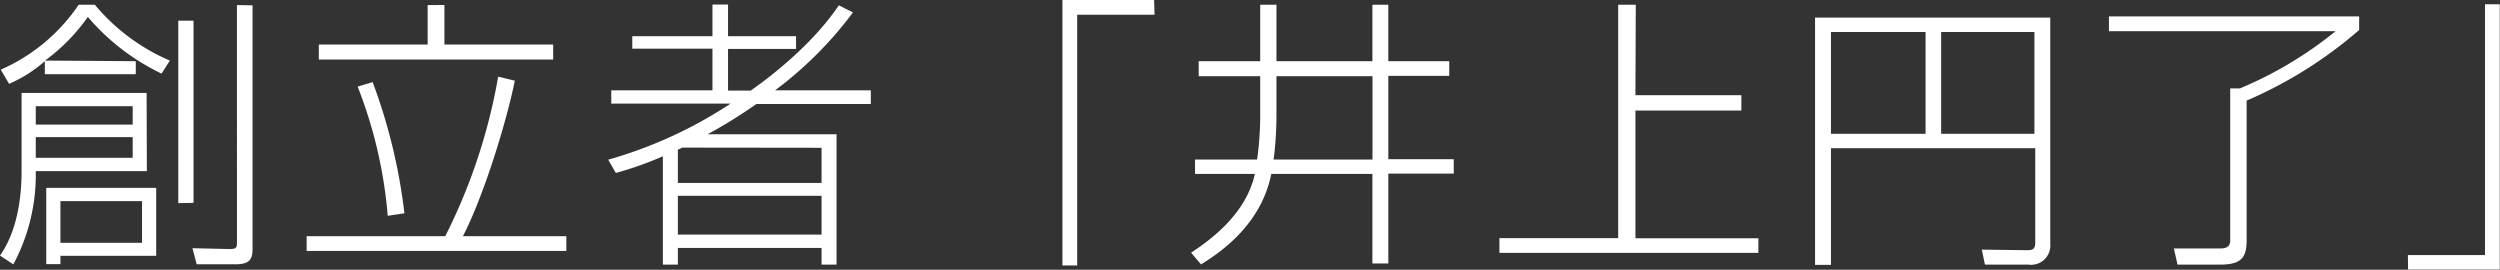
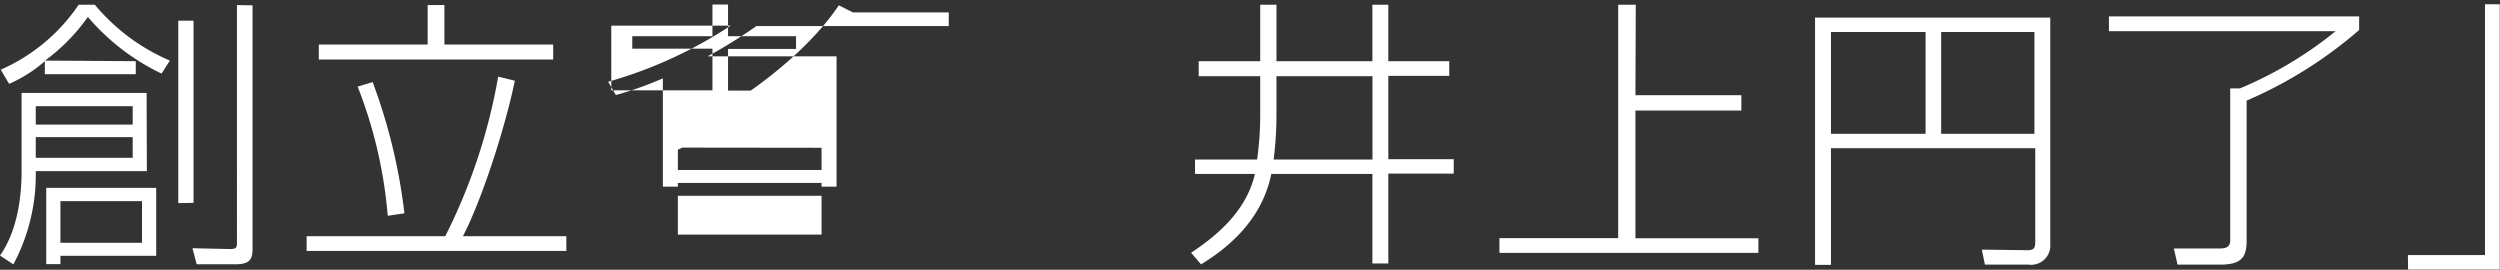
<svg xmlns="http://www.w3.org/2000/svg" viewBox="0 0 299.95 32.36">
  <rect x="0" y="0" width="299.95" height="32.36" fill="#333333" stroke="none" />
  <defs>
    <style>.a{isolation:isolate;}.b{fill:#fff;}</style>
  </defs>
  <title>hdg_founder</title>
  <g class="a">
    <path class="b" d="M550.47,389.19H537.14a22.76,22.76,0,0,1-2.69,11.19l-1.6-1.06c2.59-3.67,2.59-8.87,2.59-10.33v-9.18h15ZM549.14,376v1.56H538.23V376a16.4,16.4,0,0,1-4.29,2.72l-1-1.7a21.91,21.91,0,0,0,9.35-7.79h1.94a24,24,0,0,0,9,6.7l-1,1.56a26.8,26.8,0,0,1-8.84-6.8,22.56,22.56,0,0,1-5.14,5.24Zm-.37,5.4H537.14v2.21h11.63Zm0,3.71H537.14v2.48h11.63Zm2.82,14.24H540.1v1h-1.7V391.2h13.19Zm-1.7-6.56H540.1v5h9.79Zm4.35.24V371.14h1.83V393Zm8.91-23.73v29.2c0,1.36-.41,1.87-2.11,1.87h-4.59l-.51-1.93,4.49.1c.85,0,.85-.24.85-.89V369.27Z" transform="translate(-532.85 -368.66)" />
    <path class="b" d="M586.27,397a68.29,68.29,0,0,0,6.35-19.14l2,.48c-1.06,5.2-3.81,14-6.23,18.66h12.41v1.77H569.64V397Zm-.1-27.74V374h13.05v1.8H571.1V374h13.06v-4.73Zm-6.8,25.29a54.58,54.58,0,0,0-3.61-15.5l1.8-.54a67,67,0,0,1,3.81,15.74Z" transform="translate(-532.85 -368.66)" />
-     <path class="b" d="M635.19,370.15a45.68,45.68,0,0,1-9.35,9.35h11.49v1.64H623.6a60.59,60.59,0,0,1-5.85,3.63h15.47v15.64h-1.8v-2H614.18v2h-1.8v-13a40.66,40.66,0,0,1-5.64,2l-.92-1.59a52.77,52.77,0,0,0,14.69-6.73H606.19V379.5h12.14v-5h-9.62V373h9.62V369.2h1.87V373h8.16v1.53H620.2v5h2.72c3-2.1,7.65-5.88,10.57-10.23Zm-20.5,16.22a2.63,2.63,0,0,1-.51.24v4h17.24v-4.22Zm16.73,5.78H614.18v4.66h17.24Z" transform="translate(-532.85 -368.66)" />
-     <path class="b" d="M671.37,370.43h-9.28v30.08h-1.77V368.66h11Z" transform="translate(-532.85 -368.66)" />
+     <path class="b" d="M635.19,370.15h11.49v1.64H623.6a60.59,60.59,0,0,1-5.85,3.63h15.47v15.64h-1.8v-2H614.18v2h-1.8v-13a40.66,40.66,0,0,1-5.64,2l-.92-1.59a52.77,52.77,0,0,0,14.69-6.73H606.19V379.5h12.14v-5h-9.62V373h9.62V369.2h1.87V373h8.16v1.53H620.2v5h2.72c3-2.1,7.65-5.88,10.57-10.23Zm-20.5,16.22a2.63,2.63,0,0,1-.51.24v4h17.24v-4.22Zm16.73,5.78H614.18v4.66h17.24Z" transform="translate(-532.85 -368.66)" />
    <path class="b" d="M697.51,376v-6.77h1.91V376h7.31v1.76h-7.31v10h7.85v1.73h-7.85v10.78h-1.91V389.53H685.38c-1.19,5.88-5.71,9.18-8.43,10.85l-1.19-1.4c2.34-1.56,6.56-4.59,7.65-9.45h-7.18V387.8h7.45a38.92,38.92,0,0,0,.37-5.3v-4.7h-7.38V376h7.38v-6.77H686V376ZM686,377.8v4.73a42.55,42.55,0,0,1-.34,5.27h11.86v-10Z" transform="translate(-532.85 -368.66)" />
    <path class="b" d="M729.07,380.08h12.71v1.84H729.07v15.33h14.75V399H712.75v-1.77H727v-28h2.11Z" transform="translate(-532.85 -368.66)" />
    <path class="b" d="M778.84,397.9a2.31,2.31,0,0,1-2.62,2.51H771l-.37-1.8,5.41.07c.81,0,1-.21,1-1V386.44H752.53v14h-1.91V370.77h28.22Zm-26.31-25.4v12.21h11.35V372.5Zm13.22,0v12.21h11.19V372.5Z" transform="translate(-532.85 -368.66)" />
    <path class="b" d="M815.9,370.63v1.63a51.68,51.68,0,0,1-13.5,8.47v16.86c0,2.24-.95,2.82-3.29,2.82h-5l-.44-1.94,5.51,0c.54,0,1.25-.07,1.25-.95V379.27h1.16a46.8,46.8,0,0,0,11.49-6.87h-27.2v-1.77Z" transform="translate(-532.85 -368.66)" />
    <path class="b" d="M821.75,399.26H831V369.17h1.77V401h-11Z" transform="translate(-532.85 -368.66)" />
  </g>
</svg>